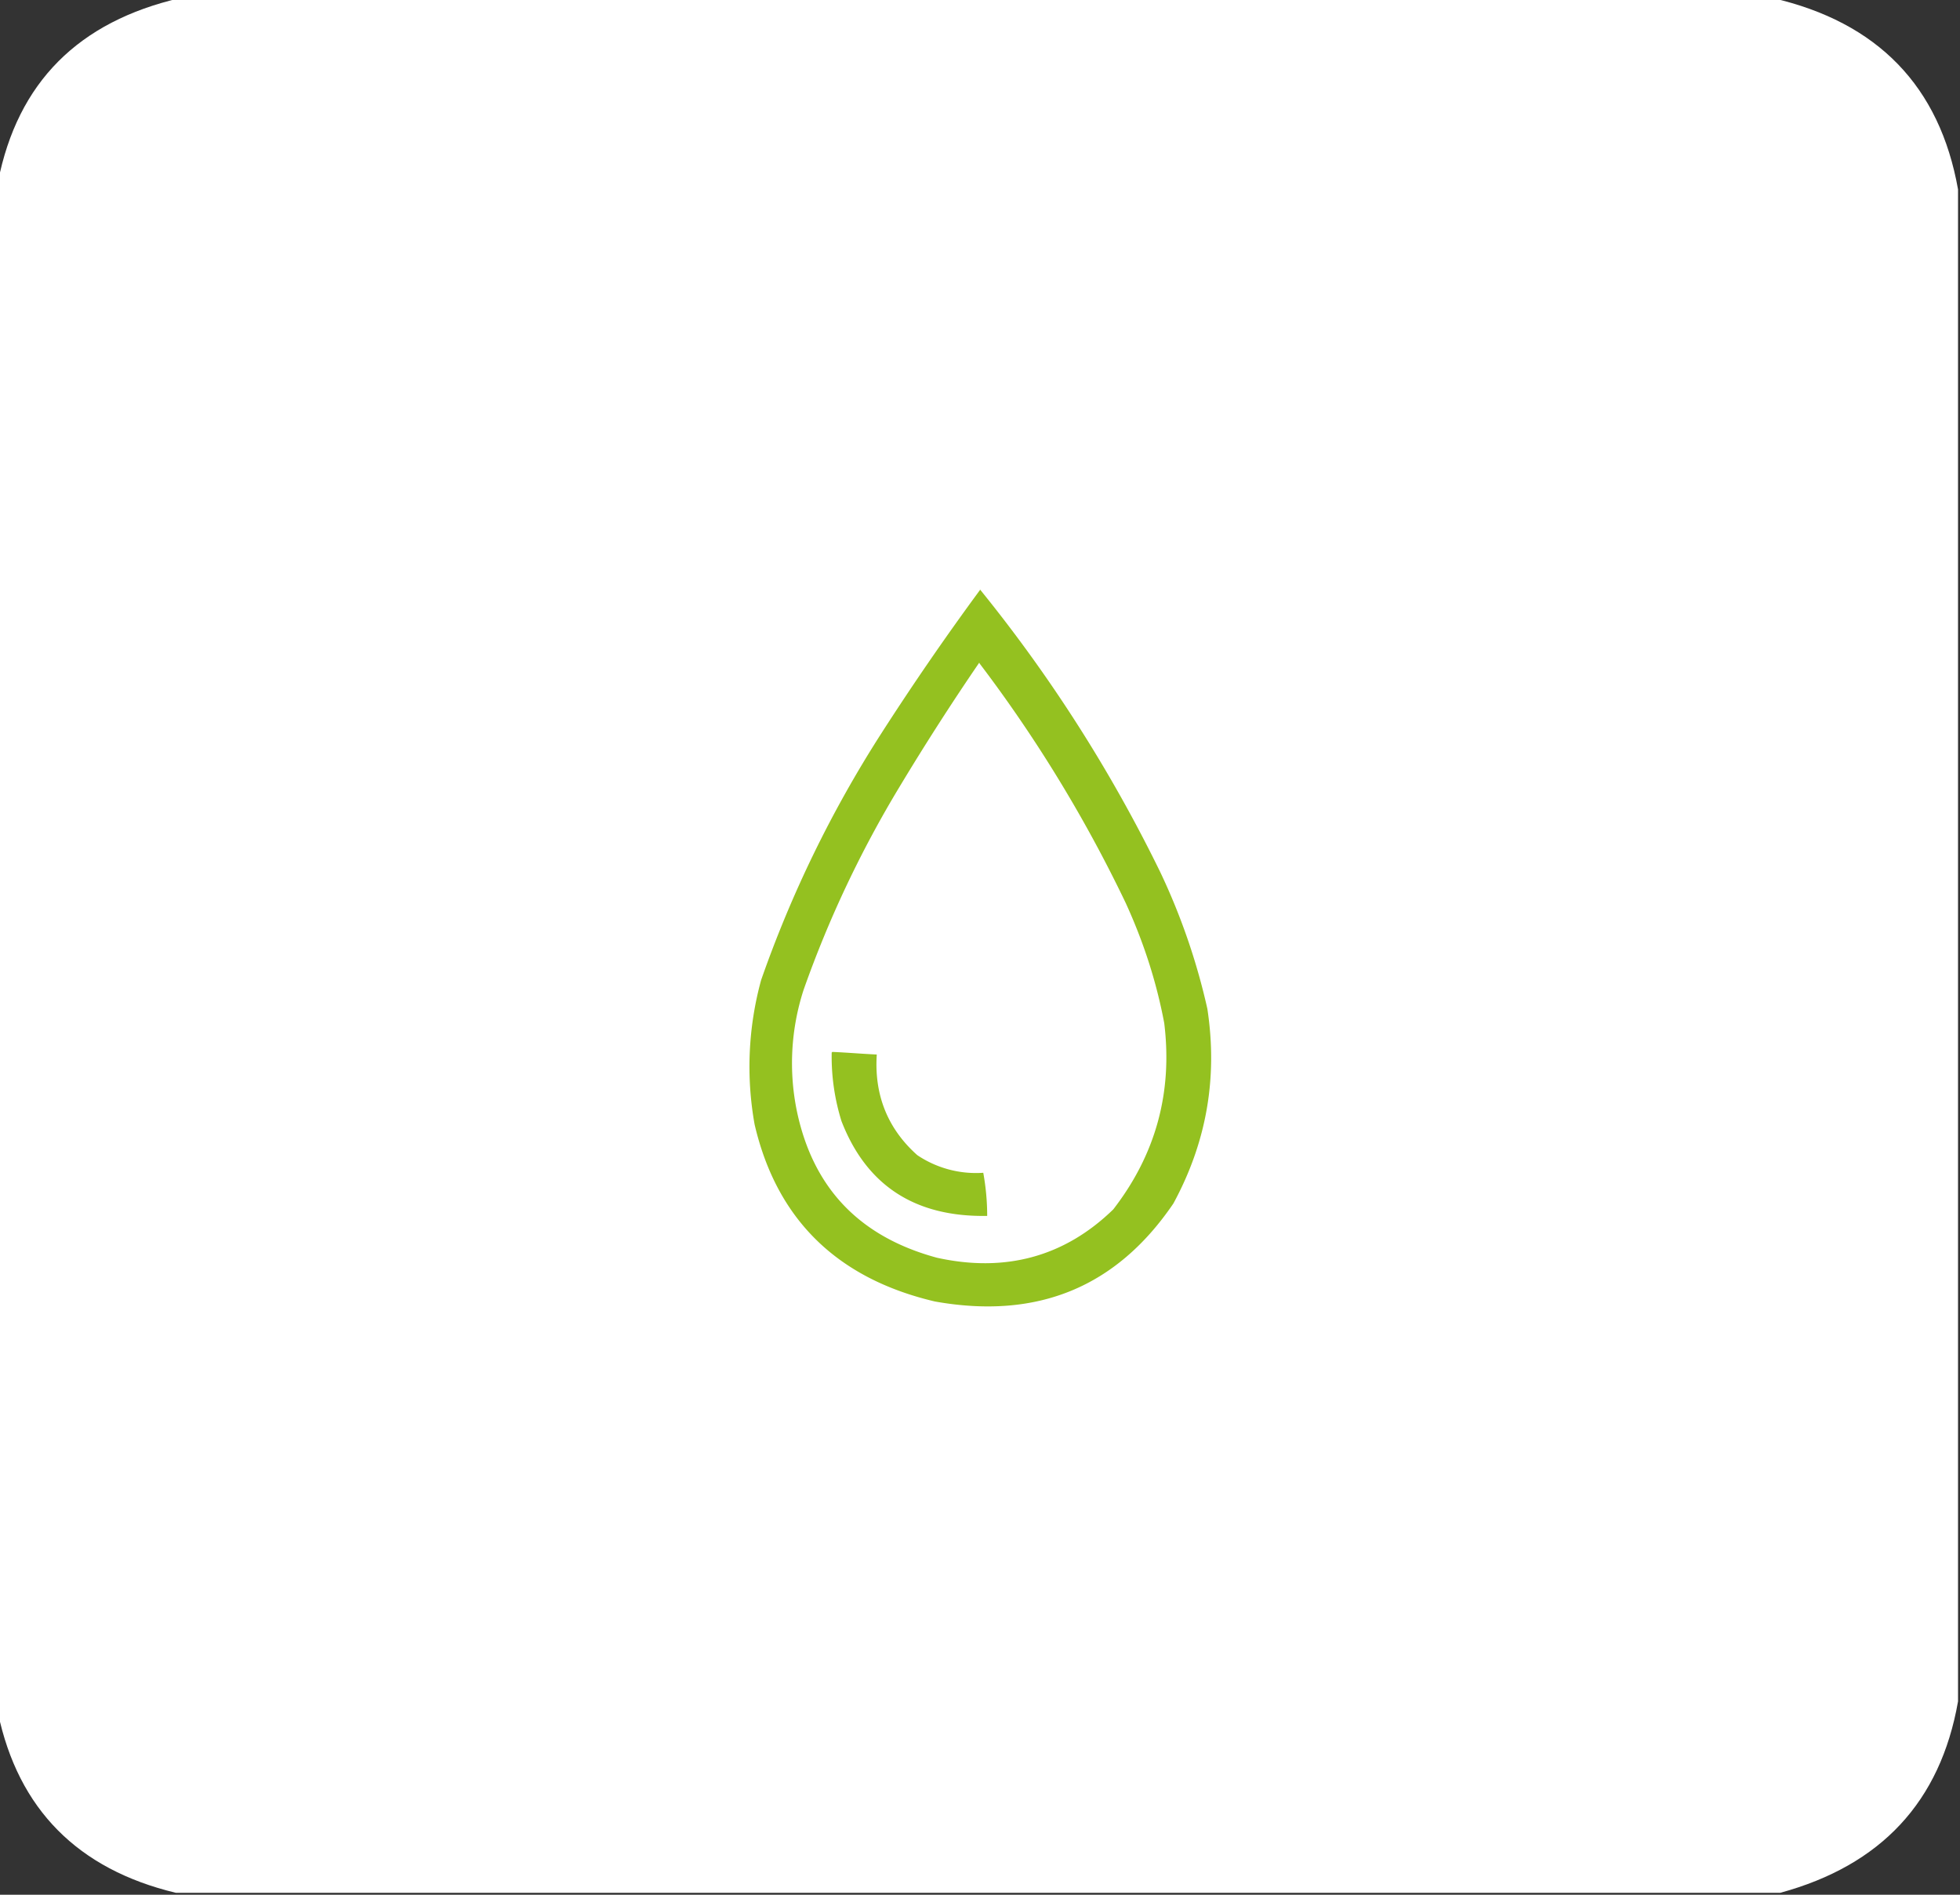
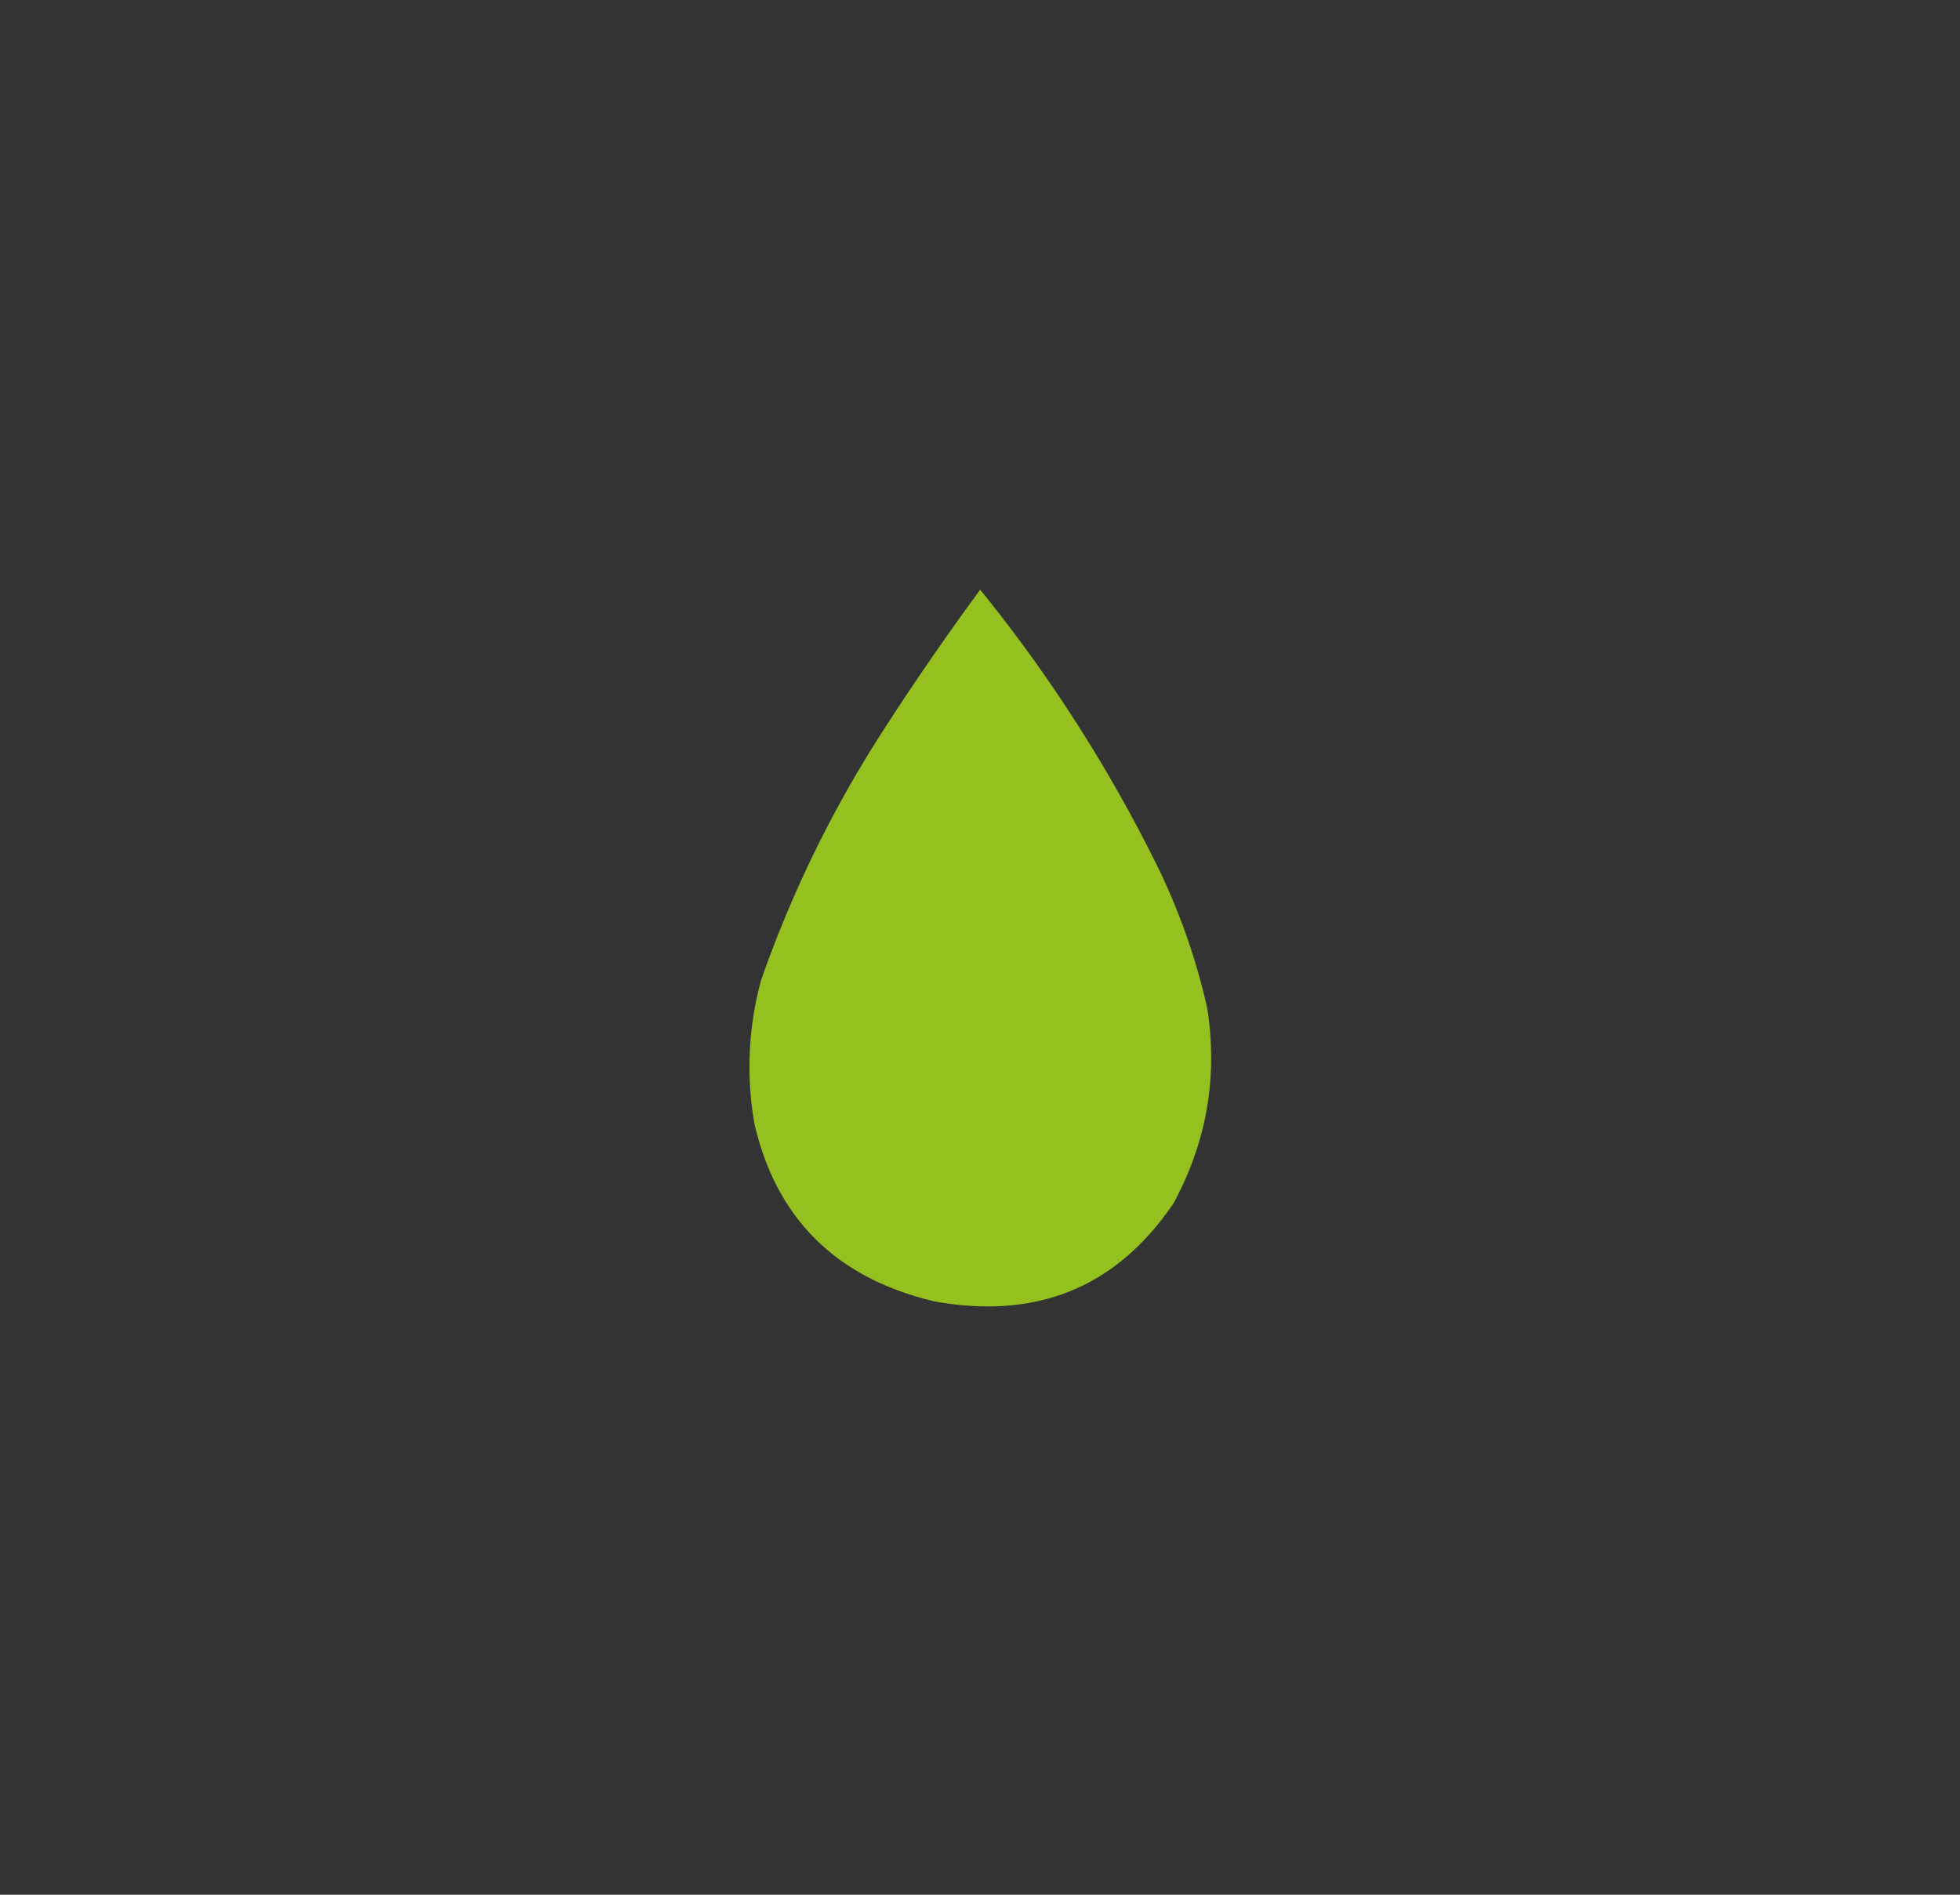
<svg xmlns="http://www.w3.org/2000/svg" width="30" height="29">
  <rect width="100%" height="100%" fill="#333333" stroke="none" />
  <defs>
    <clipPath id="b">
-       <path d="m0,0l30,0l0,29l-30,0l0,-29z" id="svg_1" />
-     </clipPath>
+       </clipPath>
    <filter filterUnits="objectBoundingBox" height="100%" id="a" width="100%" x="0%" y="0%">
      <feColorMatrix in="SourceGraphic" values="0 0 0 0 1 0 0 0 0 1 0 0 0 0 1 0 0 0 1 0" />
    </filter>
    <mask id="d">
      <g filter="url(#a)" id="svg_2">
-         <path d="m0,0l30,0l0,29l-30,0l0,-29z" fill="#000" id="svg_3" />
-       </g>
+         </g>
    </mask>
  </defs>
  <g class="layer">
    <title>Layer 1</title>
    <g id="svg_9">
-       <path d="m2.75,-0.03l24.38,0c1.61,0.37 2.56,1.35 2.84,2.93l0,23.14c-0.27,1.54 -1.18,2.51 -2.72,2.93l-24.56,0c-1.5,-0.36 -2.41,-1.28 -2.72,-2.75l0,-23.44c0.3,-1.52 1.23,-2.45 2.79,-2.81l-0.01,0zm0,0" fill="#ffffff" fill-rule="evenodd" id="svg_5" />
-     </g>
+       </g>
    <g id="svg_10">
      <path d="m14.99,9.01a22.58,22.58 0 0 1 2.77,4.34a9.94,9.94 0 0 1 0.72,2.09c0.16,1.05 -0.01,2.04 -0.52,2.98c-0.87,1.28 -2.08,1.78 -3.65,1.5c-1.49,-0.35 -2.42,-1.25 -2.76,-2.71a5.01,5.01 0 0 1 0.1,-2.21a17.96,17.96 0 0 1 1.83,-3.76a41.96,41.96 0 0 1 1.52,-2.21l0,-0.01zm0,0" fill="#94c120" fill-rule="evenodd" id="svg_6" />
-       <path d="m14.99,10.15a21.17,21.17 0 0 1 2.24,3.67c0.27,0.59 0.47,1.2 0.59,1.84c0.13,1.06 -0.13,2.01 -0.78,2.85c-0.75,0.73 -1.66,0.97 -2.7,0.74c-1.18,-0.32 -1.89,-1.06 -2.14,-2.23a3.64,3.64 0 0 1 0.1,-1.87a16.83,16.83 0 0 1 1.47,-3.11a38.81,38.81 0 0 1 1.22,-1.9zm0,0" fill="#ffffff" fill-rule="evenodd" id="svg_7" />
-       <path d="m12.74,16.1c0.23,0.01 0.46,0.03 0.68,0.04c-0.04,0.61 0.16,1.13 0.62,1.54a1.61,1.61 0 0 0 1.01,0.27c0.04,0.22 0.06,0.44 0.06,0.66c-1.11,0.02 -1.85,-0.47 -2.23,-1.45a3.32,3.32 0 0 1 -0.15,-1.05zm0,0" fill="#94c120" fill-rule="evenodd" id="svg_8" />
    </g>
  </g>
</svg>